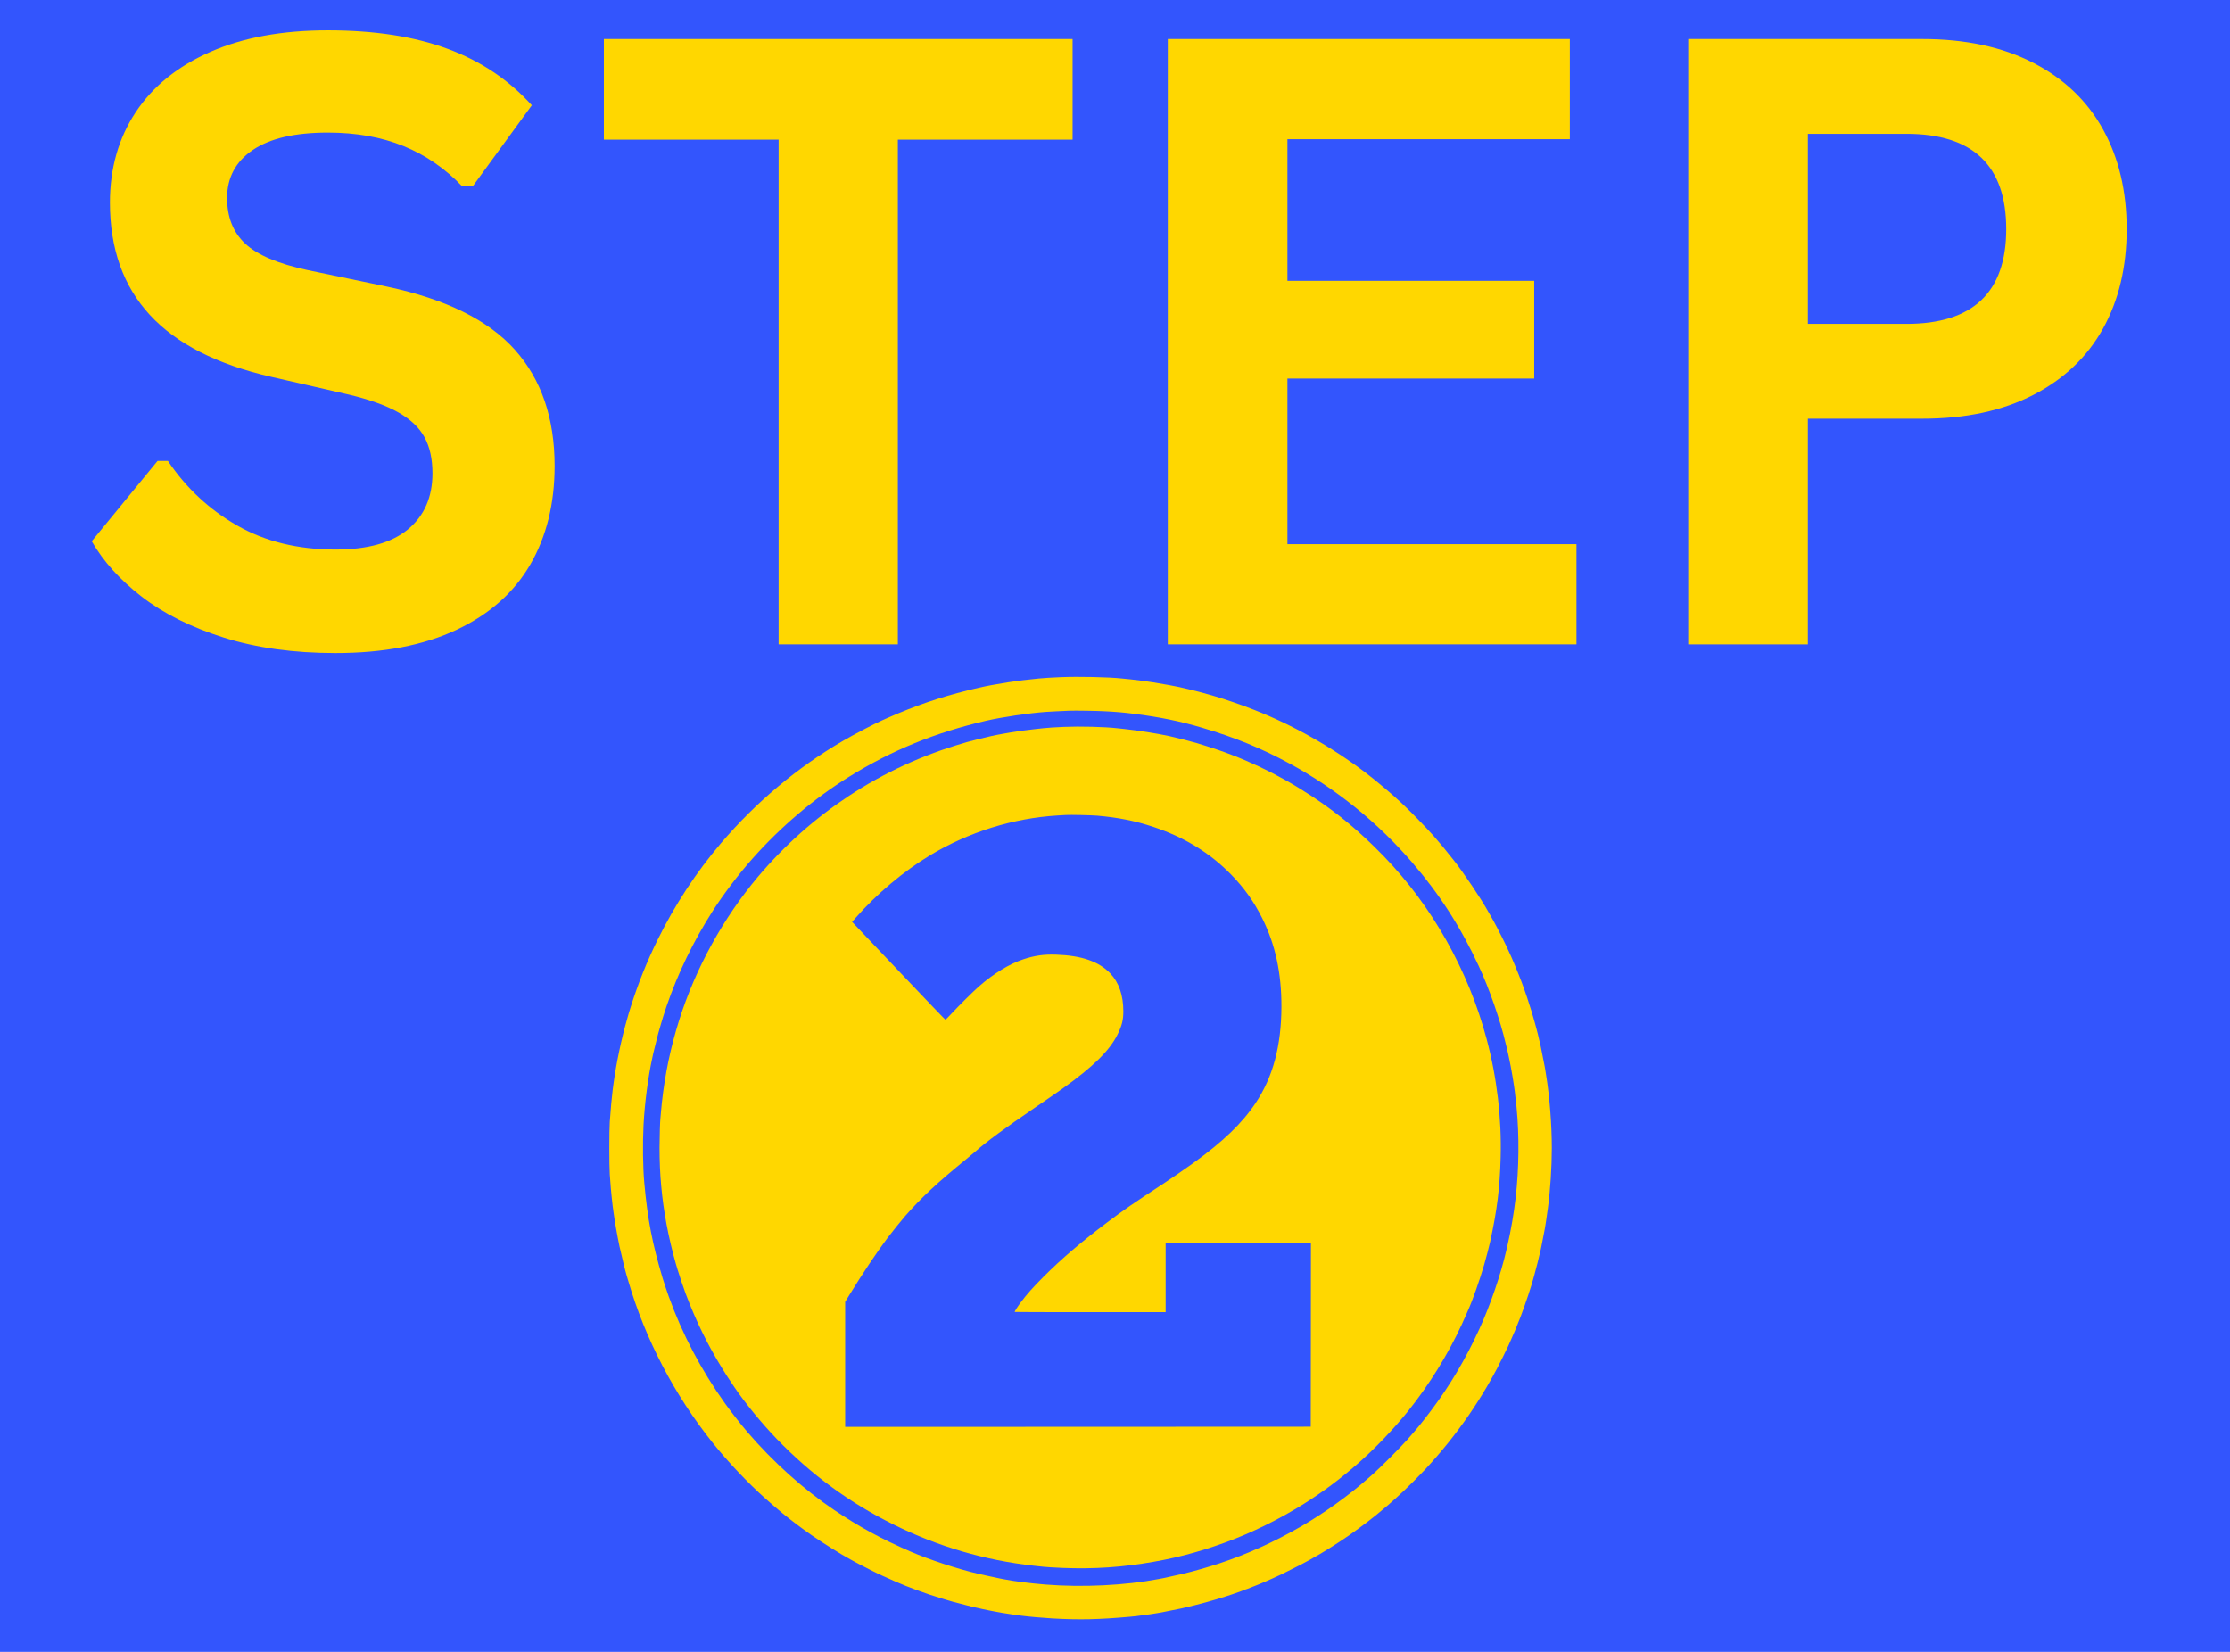
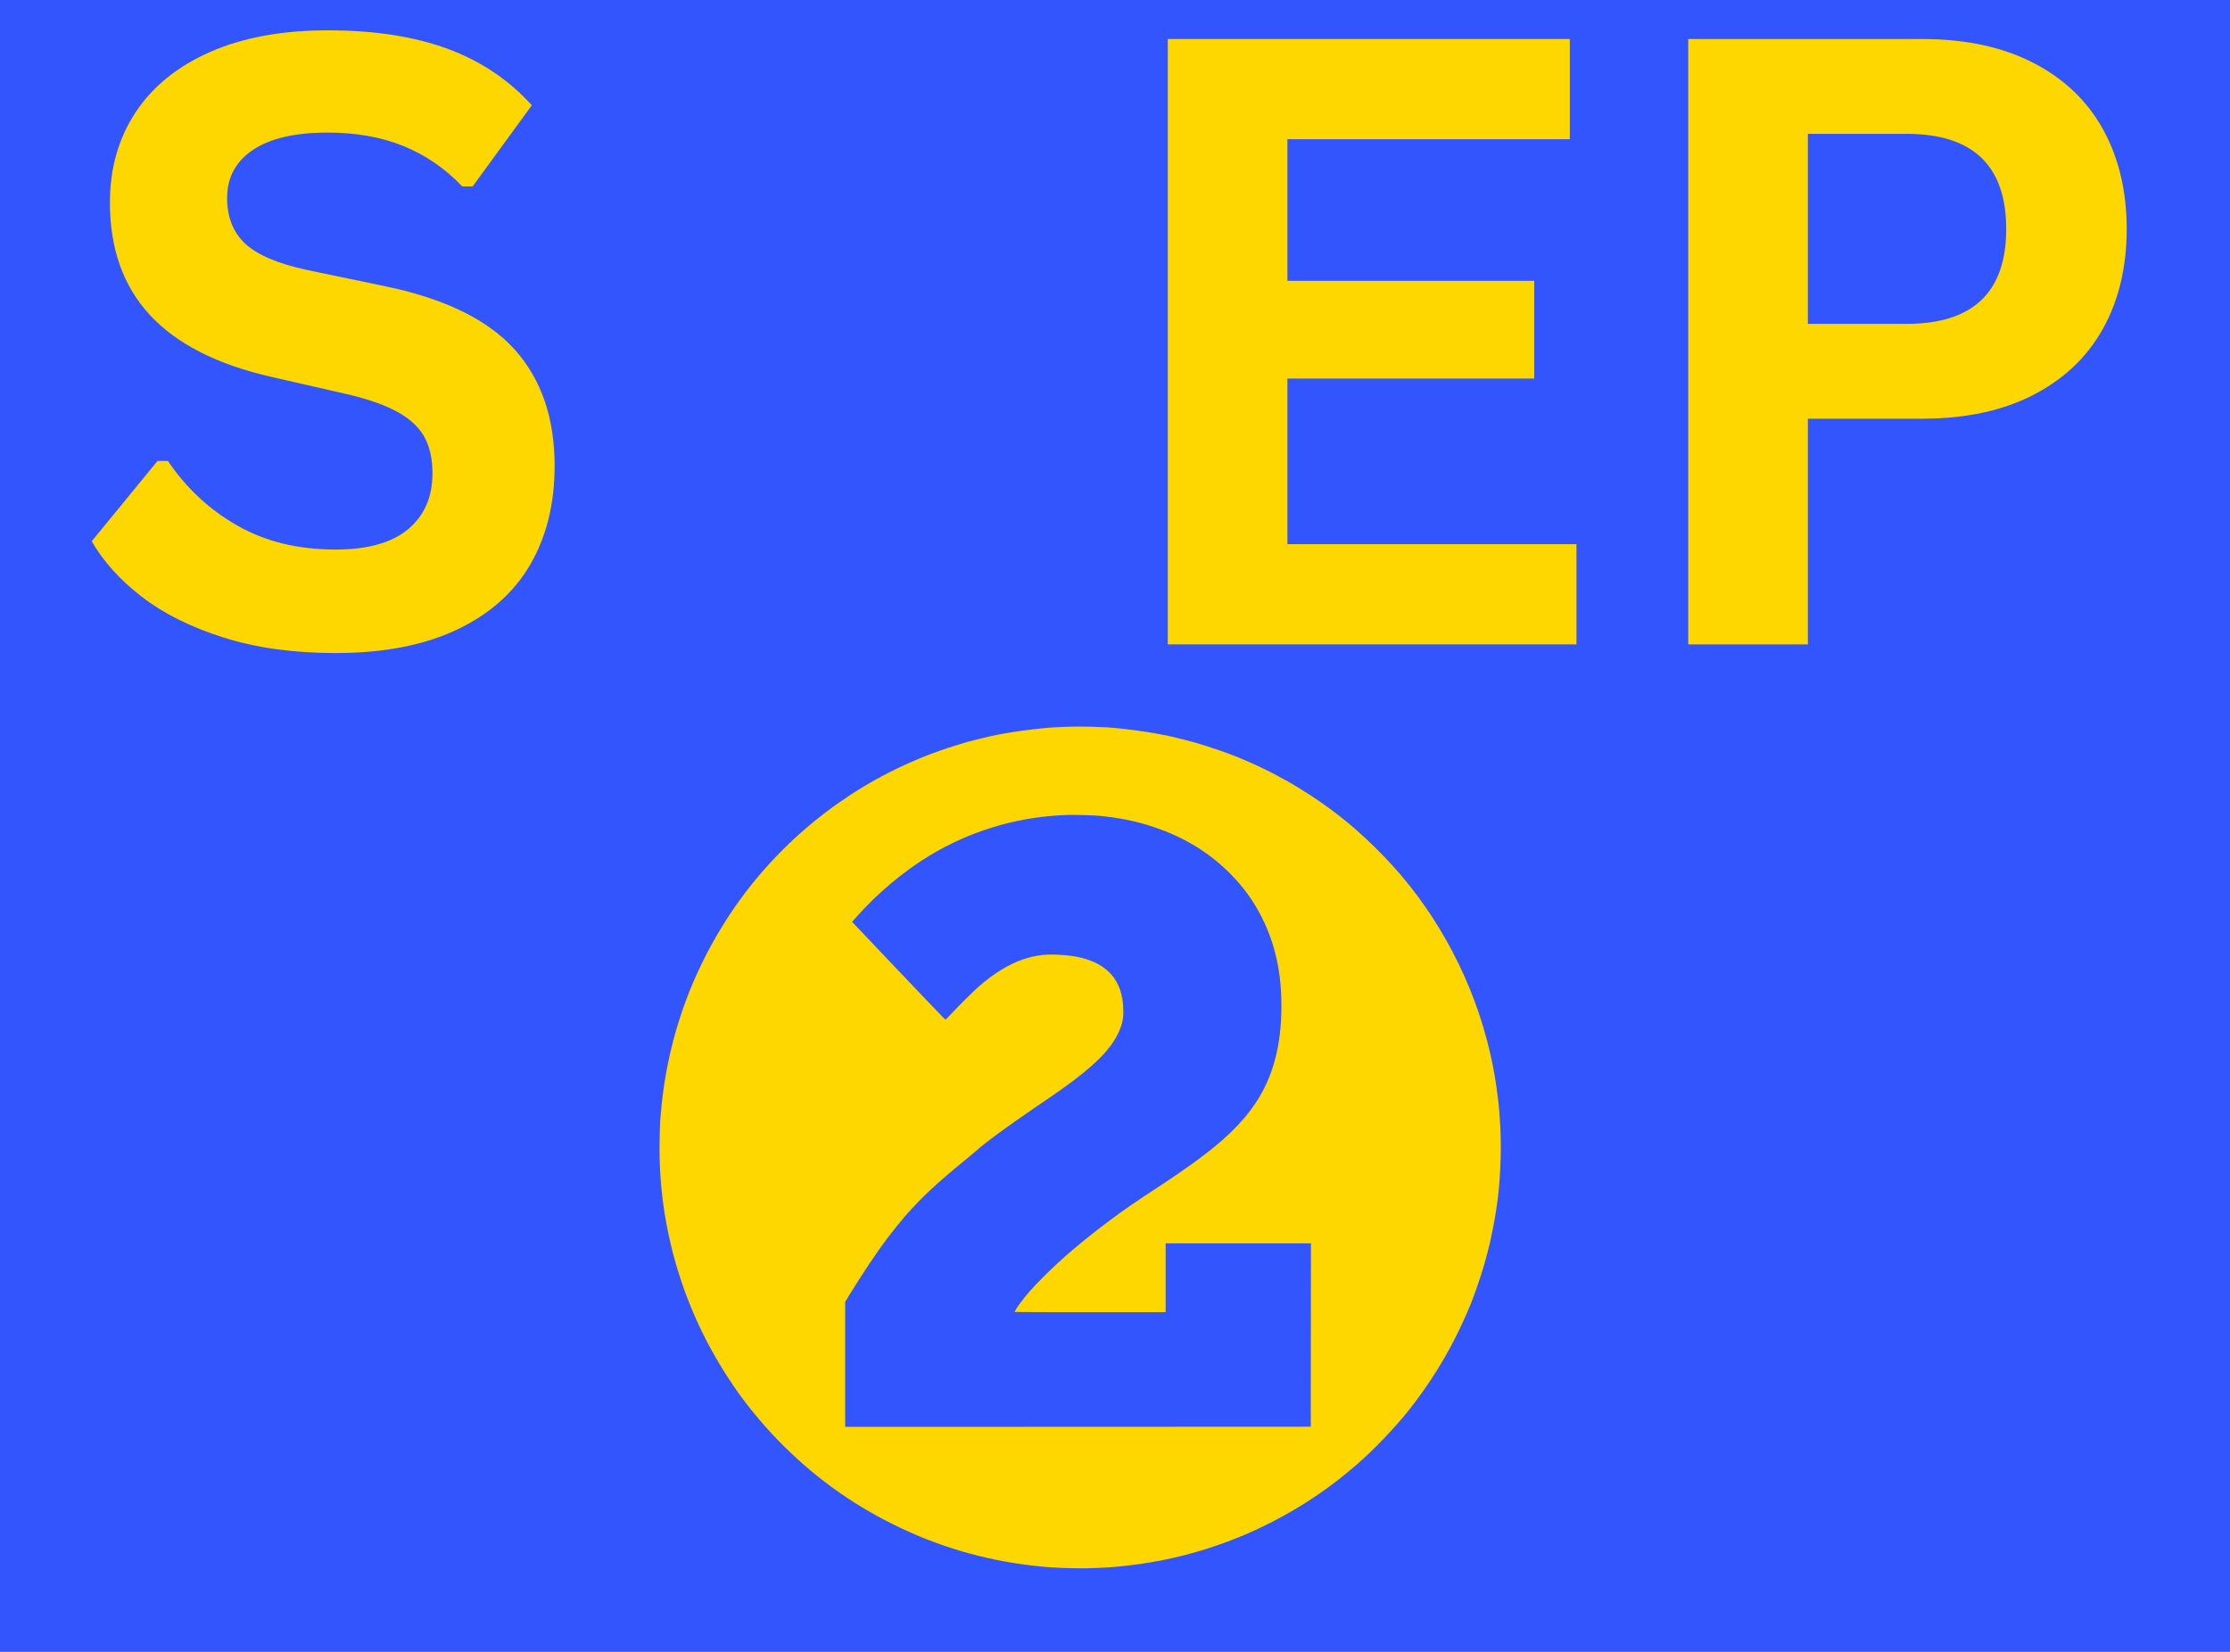
<svg xmlns="http://www.w3.org/2000/svg" width="1080" viewBox="0 0 810 600" height="800" preserveAspectRatio="xMidYMid meet">
  <defs>
    <g />
    <clipPath id="99c0ce7922">
-       <path d="M 221.273 245.652 L 564 245.652 L 564 588.402 L 221.273 588.402 Z M 221.273 245.652 " clip-rule="nonzero" />
-     </clipPath>
+       </clipPath>
  </defs>
  <rect x="-81" width="972" fill="#ffffff" y="-60" height="720" fill-opacity="1" />
  <rect x="-81" width="972" fill="#3355fd" y="-60" height="720" fill-opacity="1" />
  <g clip-path="url(#99c0ce7922)">
-     <path fill="#ffd700" d="M 385.328 245.961 C 382.363 246.074 378.977 246.289 377.312 246.453 C 374.09 246.781 372.387 246.973 371.504 247.086 C 366.945 247.691 364.773 248.02 361.91 248.551 C 361.316 248.652 360.496 248.805 360.078 248.867 C 359.309 248.992 356.91 249.484 355.531 249.801 C 344.676 252.301 335.977 255.055 326.254 259.105 C 324.586 259.801 322.77 260.57 322.215 260.836 C 321.645 261.102 320.824 261.48 320.371 261.668 C 317.492 262.93 310.234 266.742 306.168 269.105 C 289.617 278.75 274.617 291.34 261.902 306.234 C 252.953 316.727 245.16 328.594 238.938 341.207 C 234.973 349.238 231.855 357.016 229.078 365.766 C 228.723 366.914 228.383 368.012 228.332 368.227 C 228.27 368.43 228.055 369.223 227.828 369.992 C 225.77 377.102 223.875 386.055 222.902 393.223 C 222.766 394.262 222.602 395.547 222.523 396.066 C 222.234 398.262 221.832 402.707 221.488 407.492 C 221.273 410.586 221.273 423.5 221.488 426.555 C 221.766 430.395 222.02 433.449 222.145 434.445 C 222.207 434.965 222.297 435.758 222.336 436.215 C 222.371 436.668 222.461 437.426 222.523 437.918 C 222.602 438.398 222.738 439.484 222.852 440.316 C 223.27 443.535 224.164 448.637 225 452.625 C 225.414 454.66 227.273 462.246 227.574 463.156 C 227.652 463.371 227.93 464.344 228.219 465.316 C 234.328 486.336 244.91 506.613 258.938 524.148 C 264.414 531.004 271.664 538.656 278.012 544.301 C 278.367 544.602 278.668 544.879 278.707 544.918 C 279.074 545.285 283.09 548.73 284.262 549.691 C 287.355 552.215 291.711 555.5 294.742 557.582 C 299.211 560.66 305.434 564.562 308.754 566.344 C 309.273 566.621 309.992 567.012 310.332 567.215 C 312.176 568.25 319.969 572.188 320.168 572.188 C 320.207 572.188 320.789 572.453 321.469 572.77 C 322.152 573.086 323.035 573.488 323.438 573.652 C 323.844 573.832 324.523 574.133 324.965 574.336 C 325.41 574.535 326.418 574.965 327.203 575.281 C 327.996 575.598 328.816 575.938 329.02 576.039 C 329.461 576.23 332.414 577.352 332.871 577.504 C 333.047 577.555 333.59 577.742 334.07 577.934 C 335.016 578.285 336.746 578.906 337.668 579.207 C 338.59 579.512 341.922 580.57 342.844 580.836 C 344.234 581.254 345.734 581.695 346.316 581.848 C 348.953 582.555 352.301 583.426 352.883 583.551 C 353.16 583.613 353.789 583.754 354.27 583.867 C 354.762 583.98 355.406 584.121 355.723 584.184 C 356.039 584.258 356.656 584.398 357.109 584.5 C 357.566 584.598 358.523 584.801 359.258 584.941 C 359.988 585.078 360.871 585.242 361.215 585.32 C 362.047 585.484 363.207 585.699 363.992 585.824 C 366.441 586.227 367.301 586.367 368.473 586.52 C 369.207 586.605 370.457 586.77 371.25 586.883 C 373.523 587.188 378.637 587.641 382.109 587.844 C 392.031 588.414 399.051 588.262 410.707 587.215 C 412.195 587.086 413.812 586.883 414.934 586.707 C 415.312 586.645 415.969 586.555 416.387 586.52 C 416.805 586.469 417.434 586.391 417.777 586.328 C 418.129 586.266 419.039 586.113 419.797 586.012 C 420.566 585.898 421.41 585.762 421.688 585.699 C 421.969 585.637 422.711 585.484 423.332 585.371 C 424.746 585.117 426.285 584.812 429.266 584.184 C 431.121 583.793 436.738 582.379 438.543 581.848 C 438.922 581.734 439.352 581.605 439.492 581.57 C 439.629 581.531 439.996 581.43 440.312 581.344 C 440.629 581.254 441.223 581.09 441.637 580.965 C 442.055 580.852 442.711 580.648 443.09 580.523 C 443.469 580.395 444.379 580.117 445.109 579.891 C 445.84 579.664 446.801 579.359 447.254 579.195 C 447.711 579.043 448.328 578.828 448.645 578.715 C 449.883 578.301 452.129 577.465 452.332 577.352 C 452.457 577.289 452.621 577.238 452.695 577.238 C 452.773 577.238 453.012 577.164 453.227 577.062 C 453.453 576.973 453.883 576.797 454.199 576.672 C 454.516 576.559 454.883 576.406 455.02 576.344 C 455.16 576.281 455.727 576.066 456.281 575.852 C 456.84 575.637 457.406 575.41 457.547 575.344 C 457.91 575.18 458.77 574.816 460.195 574.207 C 461.688 573.578 462.406 573.25 464.16 572.43 C 464.879 572.086 465.488 571.809 465.523 571.809 C 465.586 571.809 471.242 568.98 472.379 568.375 C 472.836 568.137 473.578 567.73 474.059 567.48 C 474.527 567.227 475.285 566.809 475.762 566.559 C 476.23 566.305 476.672 566.055 476.734 566.004 C 476.812 565.953 477.113 565.773 477.43 565.598 C 480.07 564.145 482.949 562.379 487.215 559.574 C 490.727 557.277 496.004 553.414 499.703 550.434 C 500.801 549.539 504.07 546.824 504.195 546.688 C 504.234 546.648 504.738 546.191 505.332 545.676 C 505.926 545.156 506.633 544.527 506.898 544.285 C 507.176 544.047 507.855 543.414 508.414 542.887 C 508.98 542.367 509.738 541.648 510.117 541.309 C 511.277 540.258 516.176 535.348 517.656 533.746 C 523.562 527.355 528.59 521.105 533.438 514.113 C 535.609 510.98 538.336 506.699 540 503.824 C 541.742 500.805 542.262 499.883 543.84 496.941 C 544.559 495.59 547.348 489.984 547.793 488.988 C 547.891 488.746 548.27 487.891 548.637 487.094 C 548.992 486.297 549.371 485.441 549.469 485.199 C 549.684 484.707 549.75 484.555 550.191 483.559 C 550.355 483.18 550.543 482.727 550.594 482.551 C 550.645 482.371 550.734 482.172 550.785 482.105 C 550.832 482.031 551.062 481.465 551.289 480.844 C 551.527 480.215 551.742 479.645 551.793 479.582 C 551.844 479.508 551.969 479.164 552.098 478.824 C 552.223 478.473 552.375 478.078 552.438 477.941 C 552.691 477.398 554.723 471.641 555.141 470.301 C 555.719 468.41 555.984 467.586 556.086 467.336 C 556.188 467.121 556.668 465.441 556.984 464.305 C 557.031 464.09 557.172 463.609 557.285 463.23 C 557.816 461.438 559.23 455.809 559.621 453.953 C 559.672 453.676 559.812 453.043 559.91 452.562 C 560.141 451.516 560.555 449.32 560.832 447.828 C 560.934 447.234 561.047 446.641 561.086 446.504 C 561.125 446.363 561.199 445.91 561.262 445.492 C 561.324 445.078 561.465 444.168 561.578 443.473 C 561.766 442.301 561.906 441.328 562.262 438.652 C 563.105 432.426 563.66 423.805 563.66 417.023 C 563.66 408.516 562.852 398.199 561.578 390.445 C 561.465 389.754 561.324 388.844 561.262 388.426 C 561.199 388.012 561.125 387.555 561.086 387.418 C 561.047 387.277 560.922 386.648 560.809 386.027 C 560.617 384.941 559.824 380.953 559.621 380.031 C 559.457 379.297 559.105 377.746 558.902 376.938 C 558.801 376.52 558.676 375.977 558.625 375.738 C 558.562 375.5 558.359 374.727 558.184 374.035 C 557.992 373.352 557.727 372.355 557.59 371.824 C 556.957 369.426 555.996 366.258 554.684 362.305 C 553.422 358.531 552.121 355.098 550.266 350.641 C 549.055 347.746 548.812 347.219 547.867 345.199 C 547.527 344.477 547.25 343.871 547.25 343.836 C 547.25 343.77 544.406 338.09 543.812 336.98 C 542.895 335.238 542.262 334.086 541.527 332.812 C 541.113 332.078 540.656 331.285 540.52 331.043 C 537.781 326.16 531.844 317.309 528.07 312.5 C 525.508 309.227 522.742 305.883 520.863 303.773 C 517.656 300.176 512.504 294.887 509.121 291.715 C 505.672 288.473 499.75 283.484 496.039 280.668 C 483.703 271.312 469.73 263.422 455.715 257.906 C 451.234 256.137 444.691 253.879 441.32 252.918 C 441.082 252.844 439.996 252.539 438.922 252.227 C 434.832 251.023 428.152 249.445 424.719 248.855 C 421.145 248.223 420.086 248.047 418.785 247.844 C 417.953 247.719 416.59 247.516 415.754 247.402 C 414.922 247.301 413.875 247.148 413.418 247.086 C 412.965 247.023 411.715 246.883 410.641 246.77 C 409.57 246.668 408.141 246.52 407.484 246.453 C 402.602 245.926 391.855 245.699 385.328 245.961 Z M 400.73 258.324 C 405.363 258.551 408.055 258.777 411.969 259.281 C 421.273 260.457 428.797 261.996 436.648 264.332 C 448.594 267.867 458.113 271.758 468.34 277.297 C 485.195 286.414 500.508 298.773 513.086 313.434 C 522.957 324.922 530.52 336.688 537.086 350.805 C 540.949 359.109 544.887 370.422 546.922 379.086 C 547.047 379.562 547.273 380.535 547.449 381.23 C 547.613 381.926 547.816 382.77 547.879 383.125 C 547.941 383.465 548.094 384.148 548.195 384.641 C 548.484 385.941 549.027 388.793 549.406 391.078 C 550.102 395.27 550.391 397.504 550.848 402.125 C 551.871 412.578 551.754 424.422 550.52 435.141 C 549.914 440.508 548.789 447.035 547.613 452.121 C 547.477 452.715 547.273 453.586 547.16 454.078 C 545.164 462.828 541.301 474.102 537.375 482.664 C 532.324 493.695 526.707 503.18 519.801 512.344 C 516.543 516.664 515.219 518.305 511.203 522.887 C 509.043 525.363 501.367 533.062 498.957 535.195 C 497.984 536.043 497.023 536.902 496.809 537.078 C 489.855 543.227 480.965 549.59 472.633 554.414 C 462.875 560.055 452.949 564.551 442.785 567.91 C 439.062 569.145 433.102 570.852 430.023 571.559 C 424.566 572.809 424.051 572.922 422.953 573.137 C 422.473 573.223 421.59 573.402 420.996 573.516 C 408.66 575.863 393.281 576.621 379.711 575.535 C 374.117 575.078 368.297 574.348 364.688 573.629 C 364.168 573.527 363.461 573.387 363.109 573.324 C 361.215 572.945 359.258 572.531 357.742 572.176 C 356.809 571.961 355.695 571.711 355.281 571.621 C 348.148 569.992 337.43 566.48 330.723 563.566 C 319.953 558.883 312.125 554.613 303.012 548.477 C 291.863 540.965 280.754 530.98 271.434 520.098 C 268.961 517.207 265.578 512.875 263.305 509.691 C 254.668 497.598 247.875 484.695 242.914 470.934 C 242.133 468.75 241.16 465.82 240.68 464.242 C 236.891 451.527 235.227 442.879 234.027 429.648 C 233.52 424.145 233.406 415.383 233.75 408.691 C 234.152 400.773 235.391 391.305 236.918 384.324 C 237.07 383.668 237.234 382.871 237.297 382.555 C 237.473 381.75 238.496 377.594 238.75 376.684 C 238.863 376.27 239.012 375.699 239.078 375.422 C 239.152 375.145 239.406 374.234 239.656 373.402 C 239.898 372.57 240.125 371.773 240.164 371.637 C 240.391 370.777 241.461 367.379 242.145 365.387 C 246.223 353.543 251.754 342.094 258.66 331.234 C 262.711 324.883 268.113 317.738 273.277 311.918 C 283.617 300.25 295.715 290.012 308.426 282.121 C 323.98 272.488 339.562 266.125 358.184 261.793 C 363.801 260.496 373.902 258.992 379.961 258.574 C 381.488 258.461 385.555 258.273 388.609 258.145 C 390.379 258.082 398.066 258.184 400.73 258.324 Z M 400.73 258.324 " fill-opacity="1" fill-rule="nonzero" />
+     <path fill="#ffd700" d="M 385.328 245.961 C 382.363 246.074 378.977 246.289 377.312 246.453 C 374.09 246.781 372.387 246.973 371.504 247.086 C 366.945 247.691 364.773 248.02 361.91 248.551 C 361.316 248.652 360.496 248.805 360.078 248.867 C 359.309 248.992 356.91 249.484 355.531 249.801 C 344.676 252.301 335.977 255.055 326.254 259.105 C 324.586 259.801 322.77 260.57 322.215 260.836 C 321.645 261.102 320.824 261.48 320.371 261.668 C 317.492 262.93 310.234 266.742 306.168 269.105 C 289.617 278.75 274.617 291.34 261.902 306.234 C 252.953 316.727 245.16 328.594 238.938 341.207 C 234.973 349.238 231.855 357.016 229.078 365.766 C 228.723 366.914 228.383 368.012 228.332 368.227 C 228.27 368.43 228.055 369.223 227.828 369.992 C 225.77 377.102 223.875 386.055 222.902 393.223 C 222.766 394.262 222.602 395.547 222.523 396.066 C 222.234 398.262 221.832 402.707 221.488 407.492 C 221.273 410.586 221.273 423.5 221.488 426.555 C 221.766 430.395 222.02 433.449 222.145 434.445 C 222.207 434.965 222.297 435.758 222.336 436.215 C 222.371 436.668 222.461 437.426 222.523 437.918 C 222.602 438.398 222.738 439.484 222.852 440.316 C 223.27 443.535 224.164 448.637 225 452.625 C 225.414 454.66 227.273 462.246 227.574 463.156 C 227.652 463.371 227.93 464.344 228.219 465.316 C 234.328 486.336 244.91 506.613 258.938 524.148 C 264.414 531.004 271.664 538.656 278.012 544.301 C 278.367 544.602 278.668 544.879 278.707 544.918 C 279.074 545.285 283.09 548.73 284.262 549.691 C 287.355 552.215 291.711 555.5 294.742 557.582 C 299.211 560.66 305.434 564.562 308.754 566.344 C 309.273 566.621 309.992 567.012 310.332 567.215 C 312.176 568.25 319.969 572.188 320.168 572.188 C 320.207 572.188 320.789 572.453 321.469 572.77 C 322.152 573.086 323.035 573.488 323.438 573.652 C 323.844 573.832 324.523 574.133 324.965 574.336 C 325.41 574.535 326.418 574.965 327.203 575.281 C 327.996 575.598 328.816 575.938 329.02 576.039 C 329.461 576.23 332.414 577.352 332.871 577.504 C 333.047 577.555 333.59 577.742 334.07 577.934 C 335.016 578.285 336.746 578.906 337.668 579.207 C 338.59 579.512 341.922 580.57 342.844 580.836 C 344.234 581.254 345.734 581.695 346.316 581.848 C 348.953 582.555 352.301 583.426 352.883 583.551 C 353.16 583.613 353.789 583.754 354.27 583.867 C 356.039 584.258 356.656 584.398 357.109 584.5 C 357.566 584.598 358.523 584.801 359.258 584.941 C 359.988 585.078 360.871 585.242 361.215 585.32 C 362.047 585.484 363.207 585.699 363.992 585.824 C 366.441 586.227 367.301 586.367 368.473 586.52 C 369.207 586.605 370.457 586.77 371.25 586.883 C 373.523 587.188 378.637 587.641 382.109 587.844 C 392.031 588.414 399.051 588.262 410.707 587.215 C 412.195 587.086 413.812 586.883 414.934 586.707 C 415.312 586.645 415.969 586.555 416.387 586.52 C 416.805 586.469 417.434 586.391 417.777 586.328 C 418.129 586.266 419.039 586.113 419.797 586.012 C 420.566 585.898 421.41 585.762 421.688 585.699 C 421.969 585.637 422.711 585.484 423.332 585.371 C 424.746 585.117 426.285 584.812 429.266 584.184 C 431.121 583.793 436.738 582.379 438.543 581.848 C 438.922 581.734 439.352 581.605 439.492 581.57 C 439.629 581.531 439.996 581.43 440.312 581.344 C 440.629 581.254 441.223 581.09 441.637 580.965 C 442.055 580.852 442.711 580.648 443.09 580.523 C 443.469 580.395 444.379 580.117 445.109 579.891 C 445.84 579.664 446.801 579.359 447.254 579.195 C 447.711 579.043 448.328 578.828 448.645 578.715 C 449.883 578.301 452.129 577.465 452.332 577.352 C 452.457 577.289 452.621 577.238 452.695 577.238 C 452.773 577.238 453.012 577.164 453.227 577.062 C 453.453 576.973 453.883 576.797 454.199 576.672 C 454.516 576.559 454.883 576.406 455.02 576.344 C 455.16 576.281 455.727 576.066 456.281 575.852 C 456.84 575.637 457.406 575.41 457.547 575.344 C 457.91 575.18 458.77 574.816 460.195 574.207 C 461.688 573.578 462.406 573.25 464.16 572.43 C 464.879 572.086 465.488 571.809 465.523 571.809 C 465.586 571.809 471.242 568.98 472.379 568.375 C 472.836 568.137 473.578 567.73 474.059 567.48 C 474.527 567.227 475.285 566.809 475.762 566.559 C 476.23 566.305 476.672 566.055 476.734 566.004 C 476.812 565.953 477.113 565.773 477.43 565.598 C 480.07 564.145 482.949 562.379 487.215 559.574 C 490.727 557.277 496.004 553.414 499.703 550.434 C 500.801 549.539 504.07 546.824 504.195 546.688 C 504.234 546.648 504.738 546.191 505.332 545.676 C 505.926 545.156 506.633 544.527 506.898 544.285 C 507.176 544.047 507.855 543.414 508.414 542.887 C 508.98 542.367 509.738 541.648 510.117 541.309 C 511.277 540.258 516.176 535.348 517.656 533.746 C 523.562 527.355 528.59 521.105 533.438 514.113 C 535.609 510.98 538.336 506.699 540 503.824 C 541.742 500.805 542.262 499.883 543.84 496.941 C 544.559 495.59 547.348 489.984 547.793 488.988 C 547.891 488.746 548.27 487.891 548.637 487.094 C 548.992 486.297 549.371 485.441 549.469 485.199 C 549.684 484.707 549.75 484.555 550.191 483.559 C 550.355 483.18 550.543 482.727 550.594 482.551 C 550.645 482.371 550.734 482.172 550.785 482.105 C 550.832 482.031 551.062 481.465 551.289 480.844 C 551.527 480.215 551.742 479.645 551.793 479.582 C 551.844 479.508 551.969 479.164 552.098 478.824 C 552.223 478.473 552.375 478.078 552.438 477.941 C 552.691 477.398 554.723 471.641 555.141 470.301 C 555.719 468.41 555.984 467.586 556.086 467.336 C 556.188 467.121 556.668 465.441 556.984 464.305 C 557.031 464.09 557.172 463.609 557.285 463.23 C 557.816 461.438 559.23 455.809 559.621 453.953 C 559.672 453.676 559.812 453.043 559.91 452.562 C 560.141 451.516 560.555 449.32 560.832 447.828 C 560.934 447.234 561.047 446.641 561.086 446.504 C 561.125 446.363 561.199 445.91 561.262 445.492 C 561.324 445.078 561.465 444.168 561.578 443.473 C 561.766 442.301 561.906 441.328 562.262 438.652 C 563.105 432.426 563.66 423.805 563.66 417.023 C 563.66 408.516 562.852 398.199 561.578 390.445 C 561.465 389.754 561.324 388.844 561.262 388.426 C 561.199 388.012 561.125 387.555 561.086 387.418 C 561.047 387.277 560.922 386.648 560.809 386.027 C 560.617 384.941 559.824 380.953 559.621 380.031 C 559.457 379.297 559.105 377.746 558.902 376.938 C 558.801 376.52 558.676 375.977 558.625 375.738 C 558.562 375.5 558.359 374.727 558.184 374.035 C 557.992 373.352 557.727 372.355 557.59 371.824 C 556.957 369.426 555.996 366.258 554.684 362.305 C 553.422 358.531 552.121 355.098 550.266 350.641 C 549.055 347.746 548.812 347.219 547.867 345.199 C 547.527 344.477 547.25 343.871 547.25 343.836 C 547.25 343.77 544.406 338.09 543.812 336.98 C 542.895 335.238 542.262 334.086 541.527 332.812 C 541.113 332.078 540.656 331.285 540.52 331.043 C 537.781 326.16 531.844 317.309 528.07 312.5 C 525.508 309.227 522.742 305.883 520.863 303.773 C 517.656 300.176 512.504 294.887 509.121 291.715 C 505.672 288.473 499.75 283.484 496.039 280.668 C 483.703 271.312 469.73 263.422 455.715 257.906 C 451.234 256.137 444.691 253.879 441.32 252.918 C 441.082 252.844 439.996 252.539 438.922 252.227 C 434.832 251.023 428.152 249.445 424.719 248.855 C 421.145 248.223 420.086 248.047 418.785 247.844 C 417.953 247.719 416.59 247.516 415.754 247.402 C 414.922 247.301 413.875 247.148 413.418 247.086 C 412.965 247.023 411.715 246.883 410.641 246.77 C 409.57 246.668 408.141 246.52 407.484 246.453 C 402.602 245.926 391.855 245.699 385.328 245.961 Z M 400.73 258.324 C 405.363 258.551 408.055 258.777 411.969 259.281 C 421.273 260.457 428.797 261.996 436.648 264.332 C 448.594 267.867 458.113 271.758 468.34 277.297 C 485.195 286.414 500.508 298.773 513.086 313.434 C 522.957 324.922 530.52 336.688 537.086 350.805 C 540.949 359.109 544.887 370.422 546.922 379.086 C 547.047 379.562 547.273 380.535 547.449 381.23 C 547.613 381.926 547.816 382.77 547.879 383.125 C 547.941 383.465 548.094 384.148 548.195 384.641 C 548.484 385.941 549.027 388.793 549.406 391.078 C 550.102 395.27 550.391 397.504 550.848 402.125 C 551.871 412.578 551.754 424.422 550.52 435.141 C 549.914 440.508 548.789 447.035 547.613 452.121 C 547.477 452.715 547.273 453.586 547.16 454.078 C 545.164 462.828 541.301 474.102 537.375 482.664 C 532.324 493.695 526.707 503.18 519.801 512.344 C 516.543 516.664 515.219 518.305 511.203 522.887 C 509.043 525.363 501.367 533.062 498.957 535.195 C 497.984 536.043 497.023 536.902 496.809 537.078 C 489.855 543.227 480.965 549.59 472.633 554.414 C 462.875 560.055 452.949 564.551 442.785 567.91 C 439.062 569.145 433.102 570.852 430.023 571.559 C 424.566 572.809 424.051 572.922 422.953 573.137 C 422.473 573.223 421.59 573.402 420.996 573.516 C 408.66 575.863 393.281 576.621 379.711 575.535 C 374.117 575.078 368.297 574.348 364.688 573.629 C 364.168 573.527 363.461 573.387 363.109 573.324 C 361.215 572.945 359.258 572.531 357.742 572.176 C 356.809 571.961 355.695 571.711 355.281 571.621 C 348.148 569.992 337.43 566.48 330.723 563.566 C 319.953 558.883 312.125 554.613 303.012 548.477 C 291.863 540.965 280.754 530.98 271.434 520.098 C 268.961 517.207 265.578 512.875 263.305 509.691 C 254.668 497.598 247.875 484.695 242.914 470.934 C 242.133 468.75 241.16 465.82 240.68 464.242 C 236.891 451.527 235.227 442.879 234.027 429.648 C 233.52 424.145 233.406 415.383 233.75 408.691 C 234.152 400.773 235.391 391.305 236.918 384.324 C 237.07 383.668 237.234 382.871 237.297 382.555 C 237.473 381.75 238.496 377.594 238.75 376.684 C 238.863 376.27 239.012 375.699 239.078 375.422 C 239.152 375.145 239.406 374.234 239.656 373.402 C 239.898 372.57 240.125 371.773 240.164 371.637 C 240.391 370.777 241.461 367.379 242.145 365.387 C 246.223 353.543 251.754 342.094 258.66 331.234 C 262.711 324.883 268.113 317.738 273.277 311.918 C 283.617 300.25 295.715 290.012 308.426 282.121 C 323.98 272.488 339.562 266.125 358.184 261.793 C 363.801 260.496 373.902 258.992 379.961 258.574 C 381.488 258.461 385.555 258.273 388.609 258.145 C 390.379 258.082 398.066 258.184 400.73 258.324 Z M 400.73 258.324 " fill-opacity="1" fill-rule="nonzero" />
  </g>
  <path fill="#ffd700" d="M 386.465 264.016 C 383.523 264.129 380.102 264.359 378.891 264.508 C 378.332 264.574 377.035 264.723 375.984 264.824 C 373.121 265.129 369.699 265.594 367.086 266.035 C 366.289 266.176 365.18 266.363 364.621 266.465 C 361.48 267.008 359.094 267.527 354.965 268.562 C 353.059 269.043 351.355 269.484 351.176 269.547 C 351 269.609 350.434 269.785 349.914 269.938 C 335.18 274.191 321.027 280.707 308.391 289.055 C 295.902 297.309 284.957 307.043 275.348 318.418 C 262.688 333.445 252.598 351.789 246.688 370.562 C 243.57 380.473 241.551 390.105 240.402 400.547 C 240.289 401.52 240.148 403.086 240.074 404.02 C 240.012 404.953 239.922 405.926 239.883 406.164 C 239.746 407.137 239.555 413.5 239.555 416.832 C 239.555 426.441 240.363 435.293 242.094 444.672 C 242.863 448.879 244.34 455.125 245.441 458.875 C 245.617 459.469 245.906 460.441 246.082 461.047 C 246.539 462.641 248.418 468.23 249.039 469.859 C 252.801 479.836 256.941 488.305 262.332 497.066 C 263.633 499.176 264.73 500.867 266.727 503.824 C 270.59 509.555 276.66 516.977 282.117 522.633 C 294.766 535.727 308.566 545.84 324.664 553.805 C 340.711 561.746 357.551 566.695 375.418 568.703 C 378.84 569.082 379.684 569.172 381.605 569.285 C 393.496 570.031 403.887 569.613 414.871 567.961 C 425.578 566.355 434.832 563.996 445.172 560.219 C 454.629 556.773 464.781 551.785 473.645 546.207 C 480.676 541.785 486.66 537.316 493.273 531.547 C 499.297 526.297 506.316 518.949 511.469 512.535 C 519.043 503.078 525.926 491.992 530.848 481.312 C 531.797 479.277 531.973 478.863 532.477 477.688 C 532.766 476.992 533.121 476.199 533.246 475.922 C 534.789 472.551 537.402 465.164 539.094 459.383 C 539.773 457.031 540.898 452.727 541.266 451.047 C 543.777 439.57 544.785 431.48 545.078 420.434 C 545.469 406.152 543.727 391.434 540 377.441 C 533.375 352.52 520.168 329.062 502.543 310.918 C 493.918 302.031 485.977 295.414 476.293 289.066 C 463.996 280.984 451.207 274.965 437.344 270.723 C 436.449 270.441 435.137 270.039 434.441 269.824 C 432.812 269.332 426.703 267.793 424.594 267.336 C 419.73 266.316 413.797 265.379 408.75 264.824 C 407.738 264.723 406.414 264.574 405.781 264.508 C 401.223 263.992 392.297 263.766 386.465 264.016 Z M 398.496 296.262 C 406.25 296.945 412.348 298.156 418.977 300.363 C 430.172 304.09 439.453 309.77 447.129 317.613 C 451.914 322.496 455.477 327.484 458.504 333.582 C 463.238 343.09 465.488 353.453 465.449 365.676 C 465.41 379.906 462.379 391.203 456.055 400.672 C 451.145 408.035 444.277 414.637 433.305 422.539 C 430.289 424.711 425.414 428.059 422.445 430.016 C 411.234 437.363 408.457 439.27 402.309 443.891 C 392.941 450.934 385.668 457.133 379.129 463.66 C 375.078 467.727 372.957 470.113 370.605 473.27 C 369.52 474.734 368.461 476.438 368.562 476.539 C 368.613 476.578 380.961 476.613 396.023 476.613 L 423.395 476.613 L 423.395 451.617 L 476.168 451.617 L 476.141 484.91 L 476.105 518.215 L 391.551 518.254 L 306.988 518.277 L 306.988 472.863 L 308.605 470.227 C 313.086 462.902 318.539 454.746 322.367 449.66 C 323.805 447.742 327.516 443.133 328.828 441.645 C 334.699 434.953 340.609 429.445 351.051 420.961 C 352.262 419.977 353.715 418.766 354.27 418.273 C 358.16 414.801 365.141 409.664 376.113 402.188 C 381.324 398.641 383.574 397.074 385.895 395.434 C 397.109 387.441 403.066 381.582 405.957 375.688 C 407.523 372.52 408.027 370.461 408.027 367.344 C 408.016 361.461 406.438 356.891 403.281 353.555 C 399.18 349.238 392.84 347.055 383.586 346.75 C 379.117 346.598 375.734 347.09 371.605 348.469 C 366.578 350.148 360.91 353.617 355.531 358.328 C 353.574 360.047 348.184 365.387 345.496 368.289 C 344.434 369.438 343.488 370.371 343.398 370.371 C 343.297 370.371 336.543 363.328 328.375 354.719 C 320.207 346.105 312.617 338.113 311.508 336.953 L 309.5 334.844 L 310.926 333.23 C 318.555 324.582 328.238 316.449 337.73 310.719 C 351.82 302.223 367.918 297.184 384.129 296.199 C 385.418 296.121 386.781 296.047 387.16 296.023 C 388.699 295.922 396.402 296.086 398.496 296.262 Z M 398.496 296.262 " fill-opacity="1" fill-rule="nonzero" />
  <g fill="#ffd700" fill-opacity="1">
    <g transform="translate(24.441, 234.05)">
      <g>
        <path d="M 97.453 3.156 C 82.211 3.156 68.648 1.273 56.766 -2.484 C 44.891 -6.242 34.988 -11.18 27.062 -17.297 C 19.145 -23.41 13.082 -30.129 8.875 -37.453 L 32.781 -66.625 L 36.547 -66.625 C 43.16 -56.801 51.555 -48.977 61.734 -43.156 C 71.91 -37.344 83.816 -34.438 97.453 -34.438 C 109.086 -34.438 117.859 -36.891 123.766 -41.797 C 129.68 -46.711 132.641 -53.484 132.641 -62.109 C 132.641 -67.328 131.688 -71.688 129.781 -75.188 C 127.883 -78.695 124.727 -81.707 120.312 -84.219 C 115.906 -86.727 109.941 -88.883 102.422 -90.688 L 74.141 -97.156 C 54.391 -101.664 39.676 -109.16 30 -119.641 C 20.32 -130.117 15.484 -143.727 15.484 -160.469 C 15.484 -172.895 18.594 -183.82 24.812 -193.25 C 31.031 -202.676 40.078 -209.992 51.953 -215.203 C 63.836 -220.422 78.051 -223.031 94.594 -223.031 C 111.539 -223.031 126.051 -220.797 138.125 -216.328 C 150.207 -211.867 160.41 -205.031 168.734 -195.812 L 147.234 -166.328 L 143.469 -166.328 C 137.258 -172.848 130.145 -177.738 122.125 -181 C 114.102 -184.258 104.926 -185.891 94.594 -185.891 C 82.664 -185.891 73.594 -183.781 67.375 -179.562 C 61.156 -175.352 58.047 -169.539 58.047 -162.125 C 58.047 -155.207 60.227 -149.691 64.594 -145.578 C 68.957 -141.461 76.504 -138.254 87.234 -135.953 L 116.109 -129.938 C 137.461 -125.426 152.953 -117.781 162.578 -107 C 172.203 -96.227 177.016 -82.164 177.016 -64.812 C 177.016 -51.082 174.055 -39.129 168.141 -28.953 C 162.223 -18.773 153.297 -10.879 141.359 -5.266 C 129.43 0.348 114.797 3.156 97.453 3.156 Z M 97.453 3.156 " />
      </g>
    </g>
    <g transform="translate(213.329, 234.05)">
      <g>
-         <path d="M 176.266 -219.875 L 176.266 -183.328 L 112.797 -183.328 L 112.797 0 L 69.484 0 L 69.484 -183.328 L 6.016 -183.328 L 6.016 -219.875 Z M 176.266 -219.875 " />
-       </g>
+         </g>
    </g>
    <g transform="translate(395.599, 234.05)">
      <g>
        <path d="M 72.031 -96.547 L 72.031 -36.391 L 177.016 -36.391 L 177.016 0 L 28.578 0 L 28.578 -219.875 L 174.609 -219.875 L 174.609 -183.484 L 72.031 -183.484 L 72.031 -132.047 L 161.672 -132.047 L 161.672 -96.547 Z M 72.031 -96.547 " />
      </g>
    </g>
    <g transform="translate(584.637, 234.05)">
      <g>
        <path d="M 113.547 -219.875 C 129.285 -219.875 142.742 -216.988 153.922 -211.219 C 165.098 -205.457 173.547 -197.391 179.266 -187.016 C 184.984 -176.641 187.844 -164.582 187.844 -150.844 C 187.844 -137.102 184.984 -125.07 179.266 -114.75 C 173.547 -104.426 165.098 -96.379 153.922 -90.609 C 142.742 -84.848 129.285 -81.969 113.547 -81.969 L 72.031 -81.969 L 72.031 0 L 28.578 0 L 28.578 -219.875 Z M 107.828 -116.406 C 131.992 -116.406 144.078 -127.883 144.078 -150.844 C 144.078 -173.906 131.992 -185.438 107.828 -185.438 L 72.031 -185.438 L 72.031 -116.406 Z M 107.828 -116.406 " />
      </g>
    </g>
  </g>
</svg>